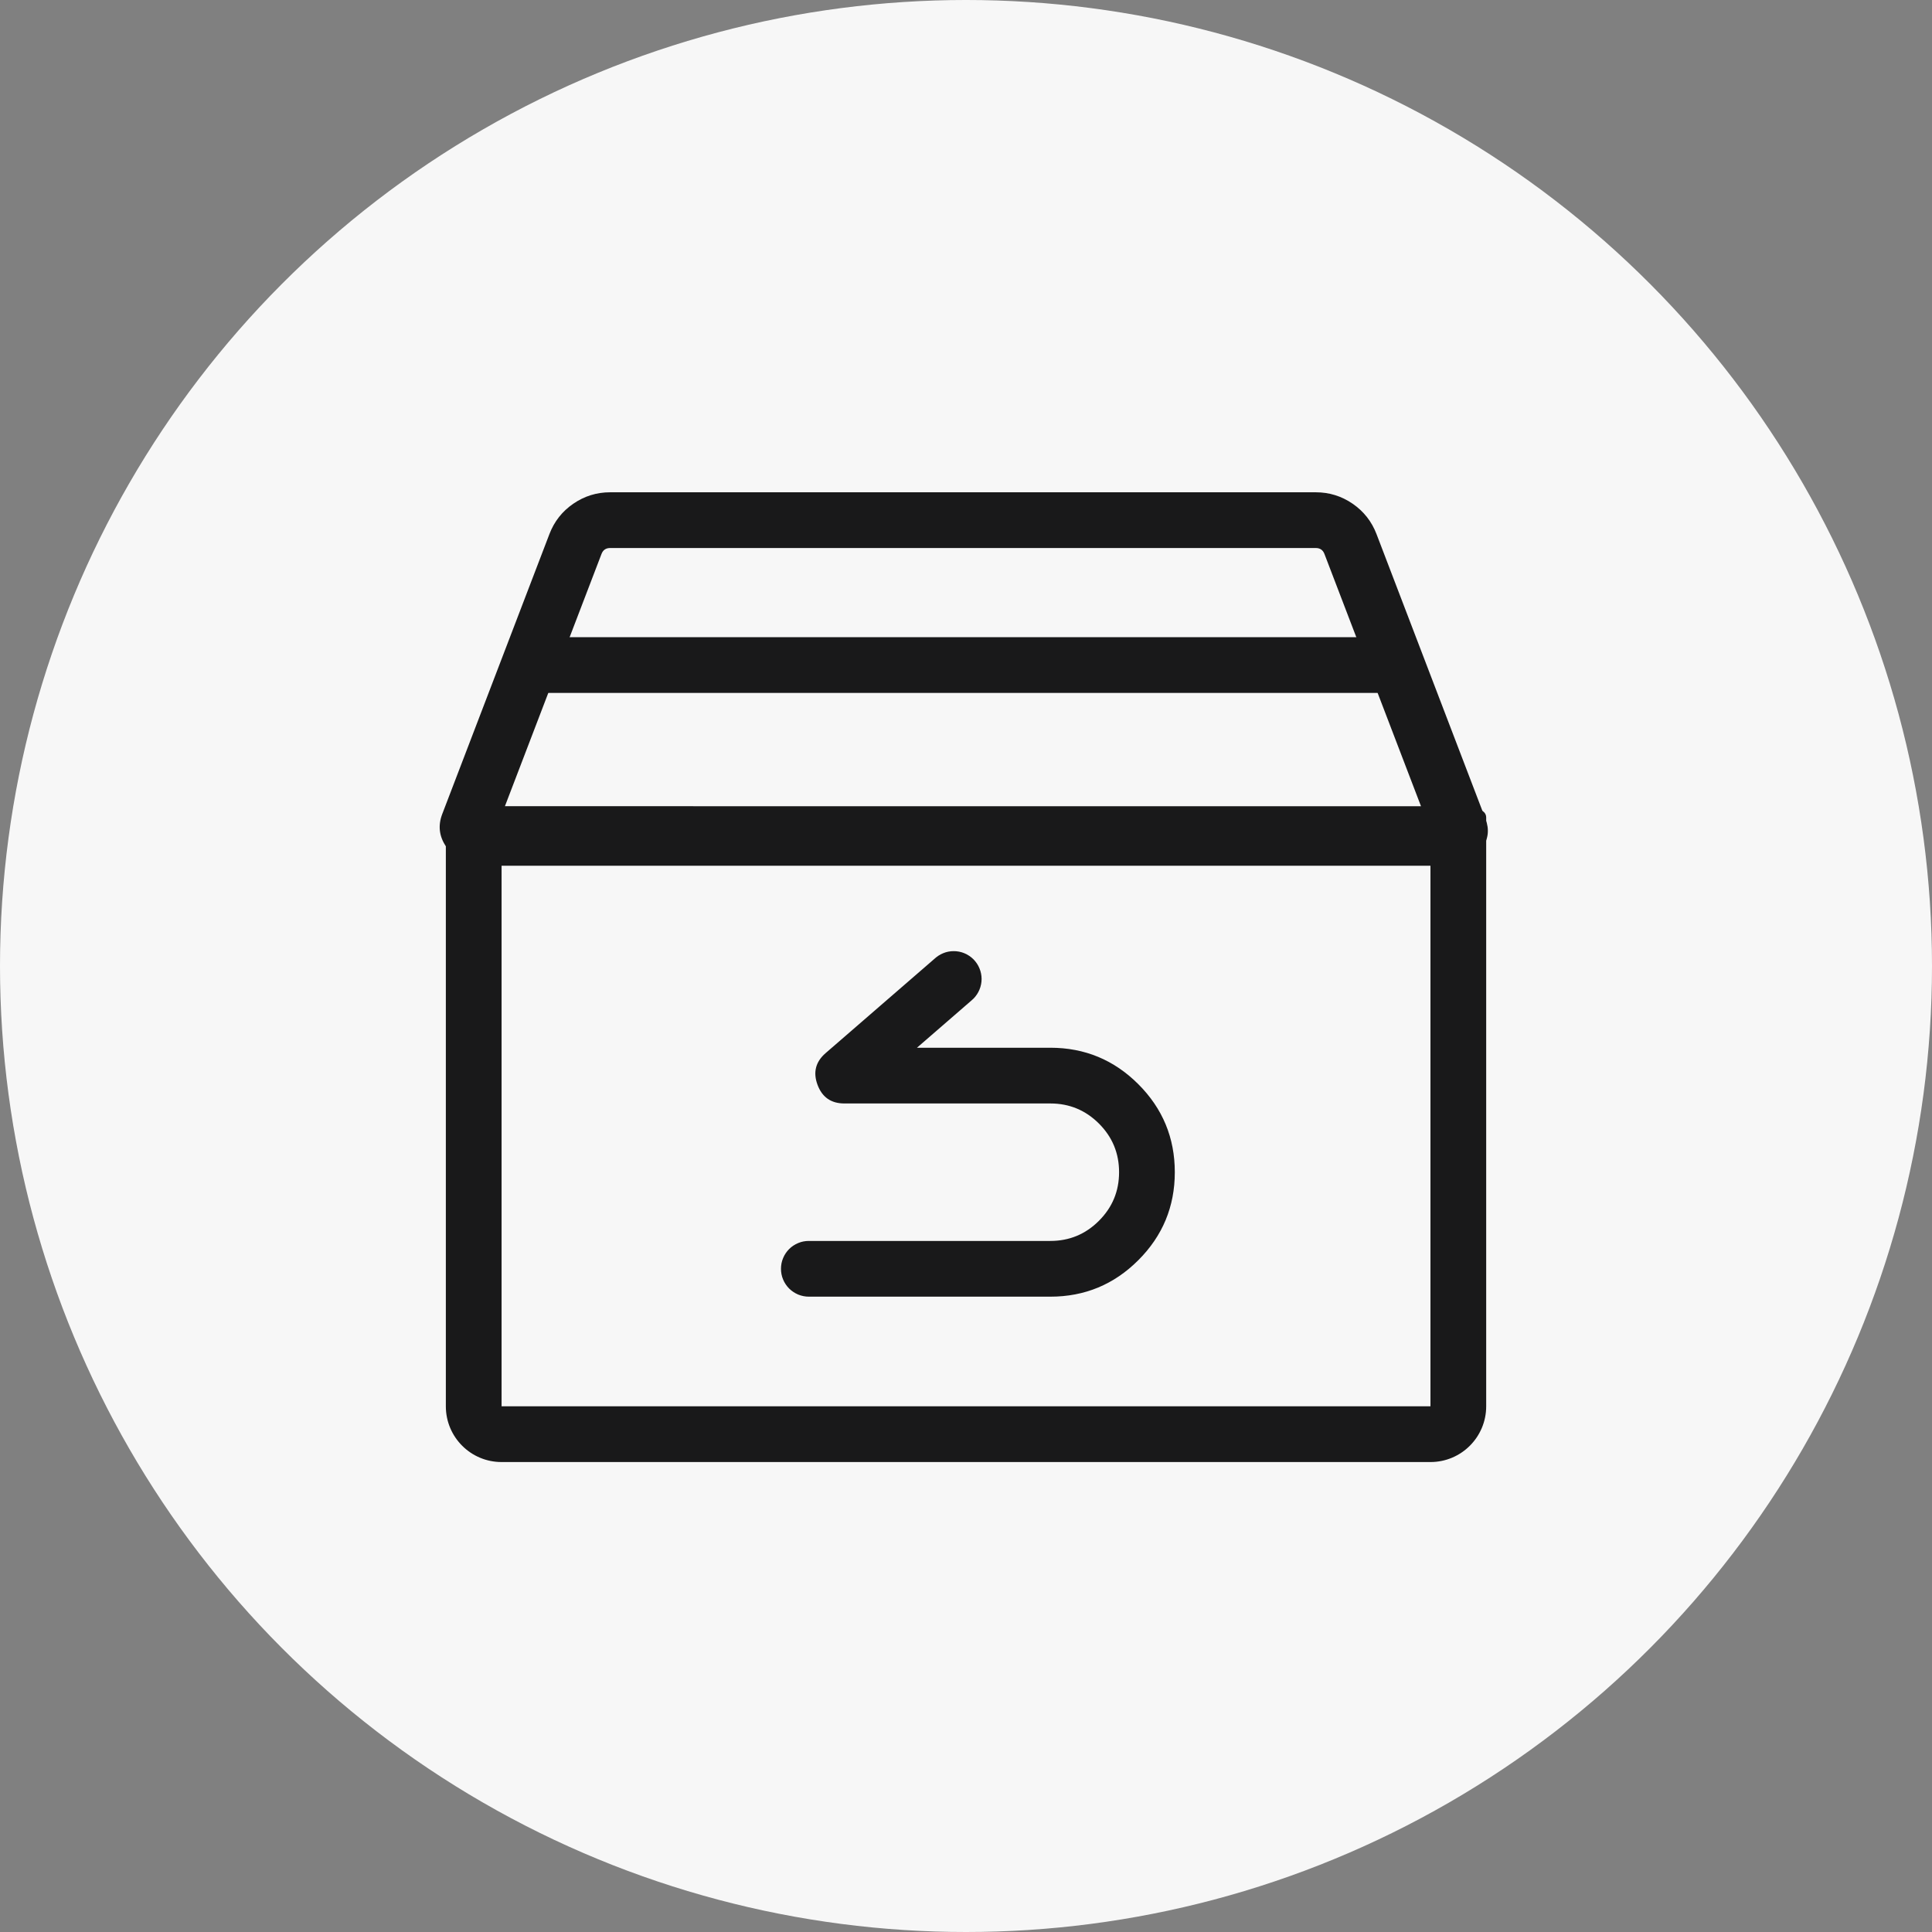
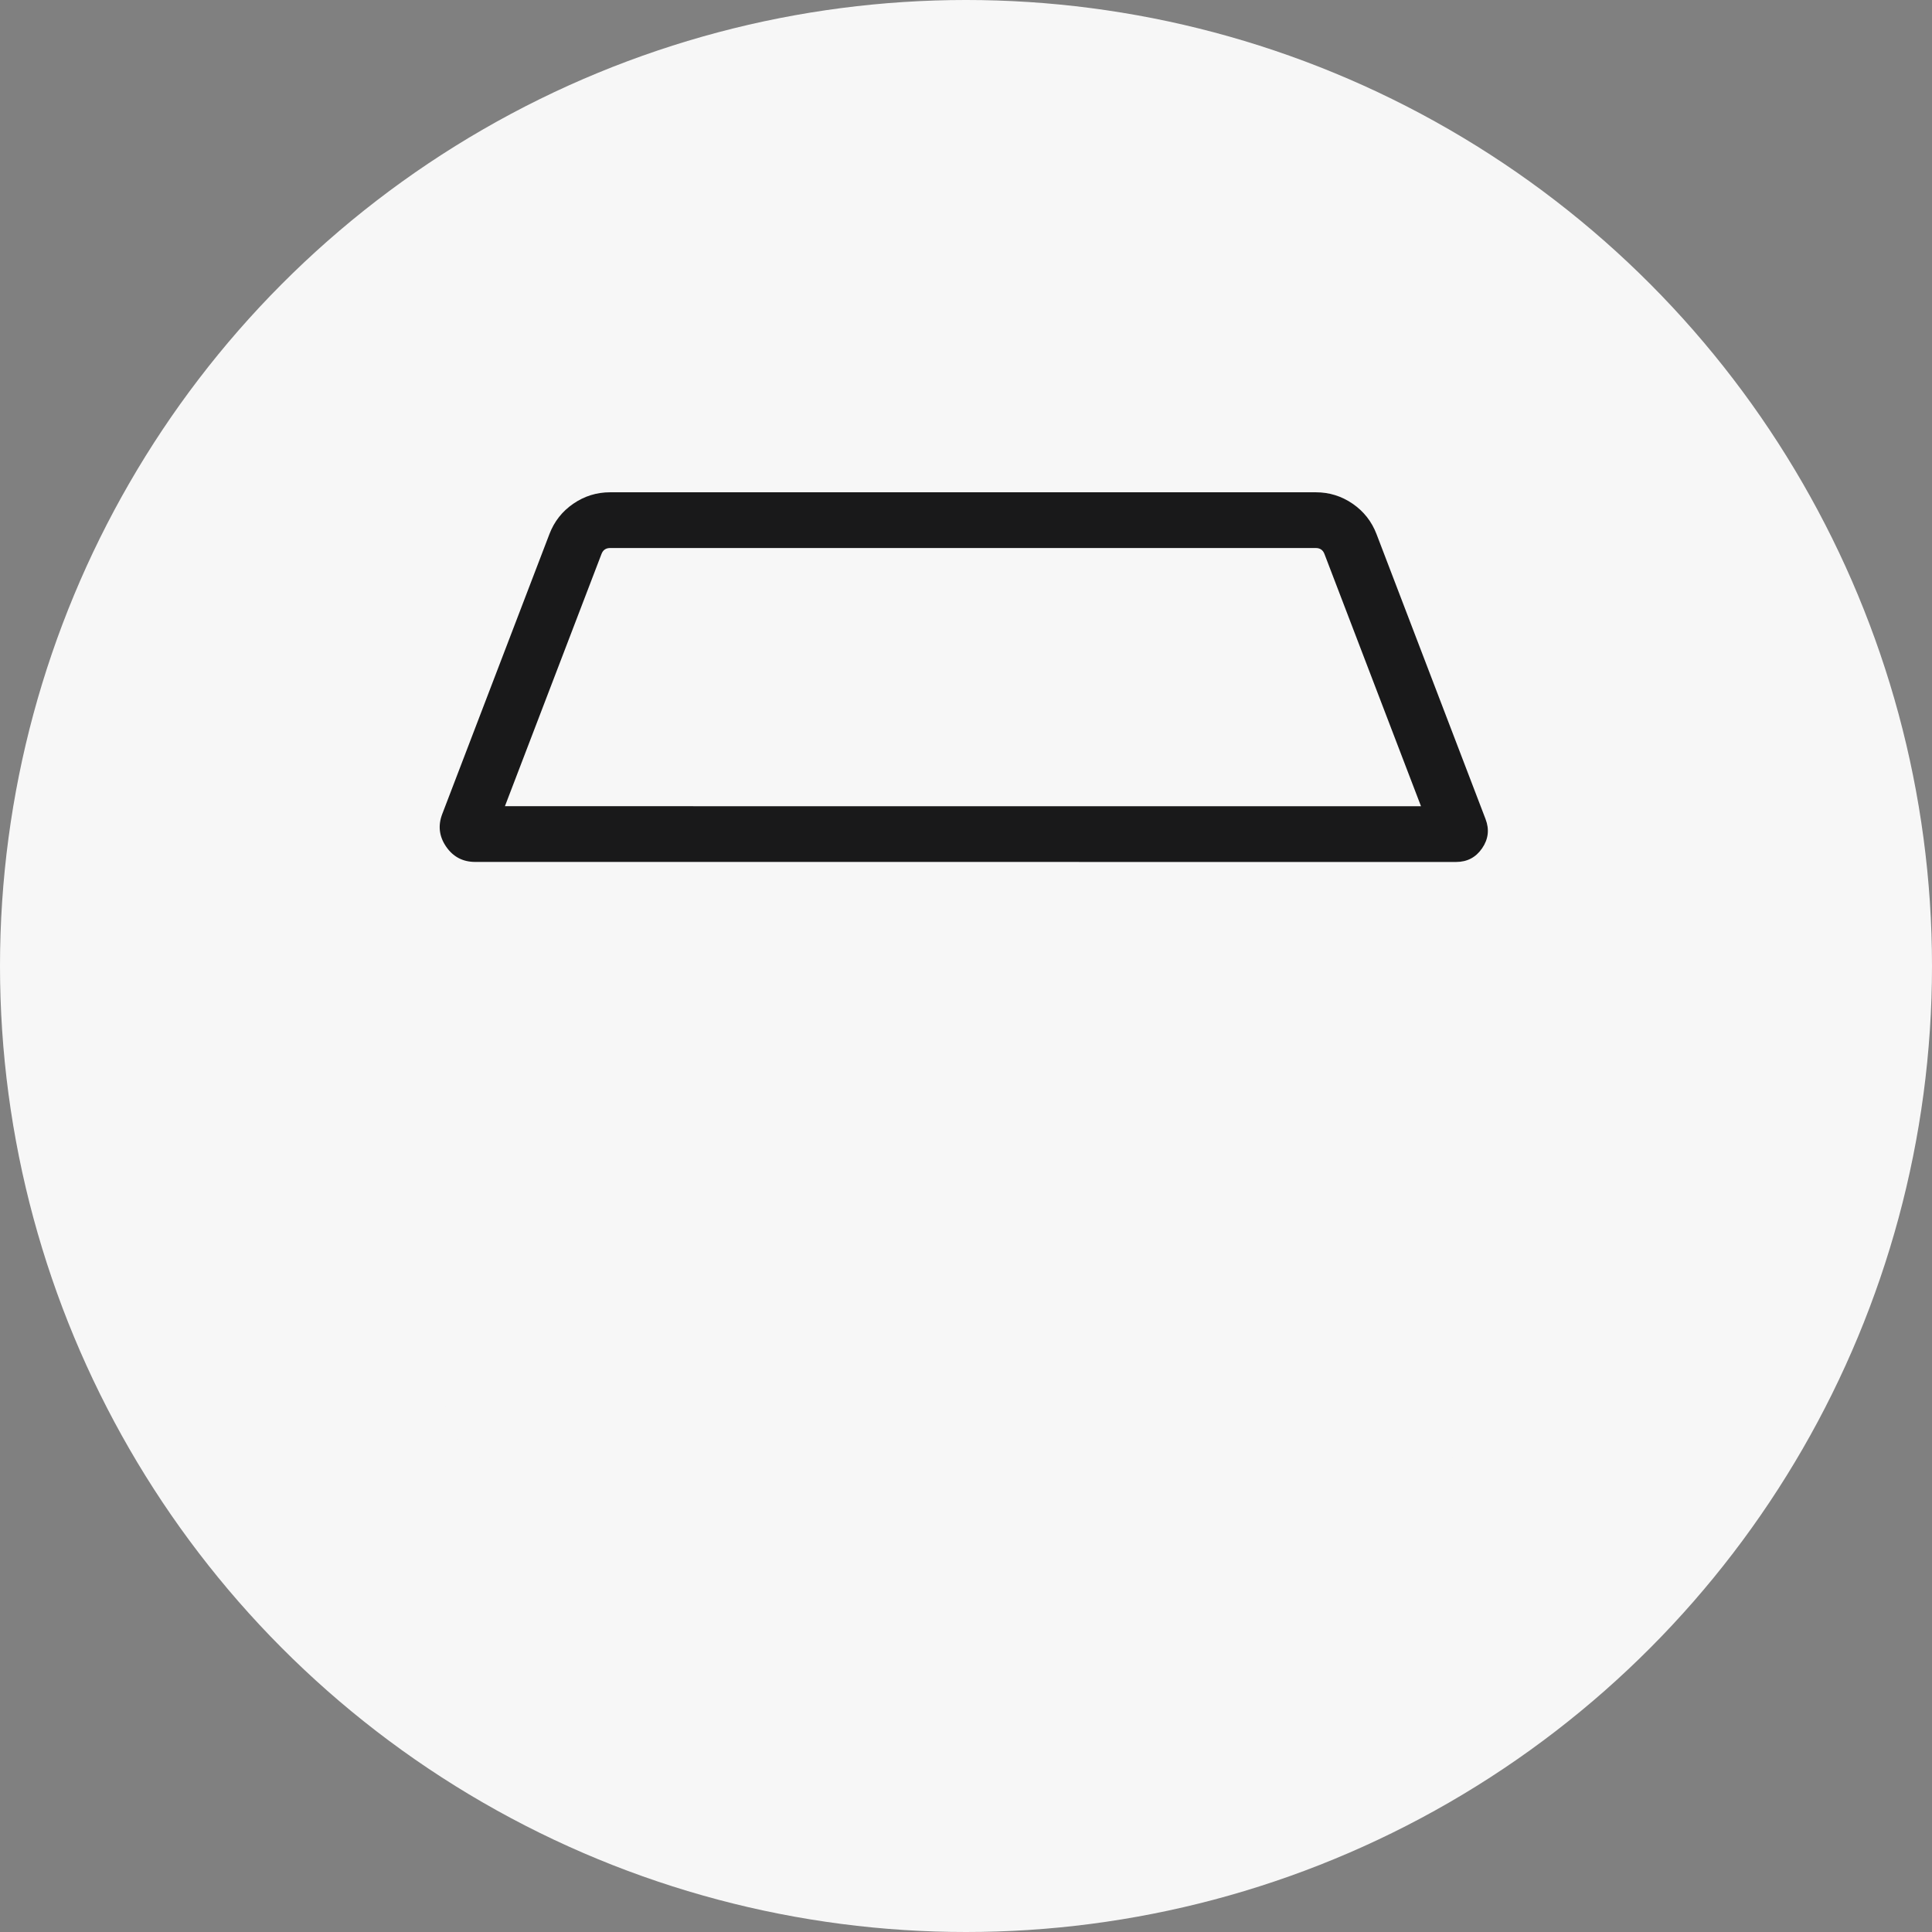
<svg xmlns="http://www.w3.org/2000/svg" fill="none" version="1.1" width="52" height="52" viewBox="0 0 52 52">
  <rect x="0" y="0" width="52" height="52" fill="#808080" stroke="none" />
  <defs>
    <clipPath id="master_svg0_6088_31778">
      <rect x="0" y="0" width="52" height="52" rx="0" />
    </clipPath>
  </defs>
  <g style="mix-blend-mode:passthrough" clip-path="url(#master_svg0_6088_31778)">
    <g style="mix-blend-mode:passthrough">
      <ellipse cx="26" cy="26" rx="26" ry="26" fill="#F7F7F7" fill-opacity="1" />
    </g>
    <g style="mix-blend-mode:passthrough">
      <g style="mix-blend-mode:passthrough">
        <g style="mix-blend-mode:passthrough">
          <path d="M12,37.851C12,38.68,12.672,39.352,13.5,39.351L38.501,39.351C39.33,39.351,40.001,38.679,40.001,37.851L40.001,22.001C40.001,21.89,39.912,21.801,39.801,21.801L12.2,21.801C12.09,21.801,12,21.89,12,22.001L12,37.851Z" fill="#F7F7F7" fill-opacity="1" />
-           <path d="M13.5,39.351C12.672,39.352,12,38.68,12,37.851L12,22.001C12,21.89,12.09,21.801,12.2,21.801L39.801,21.801C39.912,21.801,40.001,21.89,40.001,22.001L40.001,37.851C40.001,38.679,39.33,39.351,38.501,39.351L13.5,39.351ZM38.501,37.851L13.5,37.851L13.5,23.301L38.501,23.301L38.501,37.851Z" fill-rule="evenodd" fill="#19191A" fill-opacity="1" />
        </g>
        <g style="mix-blend-mode:passthrough">
          <path d="M12.604,22.178C12.554,22.309,12.65,22.449,12.791,22.449L13.133,22.449L37.403,22.45L39.191,22.45C39.261,22.45,39.309,22.38,39.284,22.314L36.348,14.643C36.2,14.256,35.829,14,35.415,14L16.422,14C16.008,14,15.637,14.256,15.488,14.642L12.604,22.178Z" fill="#F7F7F7" fill-opacity="1" />
          <path d="M39.191,23.2L37.403,23.2L13.133,23.199L12.791,23.199Q12.291,23.199,12.008,22.788Q11.725,22.376,11.903,21.91L14.788,14.374Q14.982,13.866,15.43,13.558Q15.878,13.25,16.422,13.25L35.415,13.25Q35.958,13.25,36.407,13.558Q36.855,13.867,37.049,14.375L39.984,22.046Q40.144,22.464,39.891,22.832Q39.638,23.2,39.191,23.2ZM39.191,21.7Q38.849,21.7,38.655,21.982Q38.461,22.263,38.584,22.582L35.648,14.911Q35.587,14.75,35.415,14.75L16.422,14.75Q16.25,14.75,16.189,14.911L13.304,22.446Q13.408,22.176,13.244,21.937Q13.08,21.699,12.791,21.699L13.133,21.699L37.403,21.7L39.191,21.7Z" fill="#19191A" fill-opacity="1" />
        </g>
        <g style="mix-blend-mode:passthrough">
-           <path d="M26.161,26.916L23.204,29.479Q23.586,29.148,23.409,28.674Q23.232,28.2,22.726,28.2L28.27,28.2Q29.657,28.2,30.638,29.181Q31.62,30.162,31.62,31.55Q31.62,32.937,30.638,33.918Q29.657,34.9,28.27,34.9L21.77,34.9L21.77,33.4L28.27,33.4Q29.036,33.4,29.578,32.858Q30.12,32.316,30.12,31.55Q30.12,30.783,29.578,30.241Q29.036,29.7,28.27,29.7L22.726,29.7Q22.191,29.7,22.004,29.198Q21.817,28.696,22.221,28.345L25.178,25.783L26.161,26.916ZM26.42,26.35Q26.42,26.423,26.405,26.496Q26.391,26.568,26.362,26.637Q26.334,26.705,26.293,26.766Q26.252,26.828,26.2,26.88Q26.148,26.932,26.086,26.973Q26.025,27.014,25.957,27.043Q25.888,27.071,25.816,27.085Q25.743,27.1,25.67,27.1Q25.596,27.1,25.523,27.085Q25.451,27.071,25.383,27.043Q25.314,27.014,25.253,26.973Q25.191,26.932,25.139,26.88Q25.087,26.828,25.046,26.766Q25.005,26.705,24.977,26.637Q24.948,26.568,24.934,26.496Q24.92,26.423,24.92,26.35Q24.92,26.276,24.934,26.203Q24.948,26.131,24.977,26.063Q25.005,25.994,25.046,25.933Q25.087,25.872,25.139,25.819Q25.191,25.767,25.253,25.726Q25.314,25.685,25.383,25.657Q25.451,25.628,25.523,25.614Q25.596,25.6,25.67,25.6Q25.743,25.6,25.816,25.614Q25.888,25.628,25.957,25.657Q26.025,25.685,26.086,25.726Q26.148,25.767,26.2,25.819Q26.252,25.872,26.293,25.933Q26.334,25.994,26.362,26.063Q26.391,26.131,26.405,26.203Q26.42,26.276,26.42,26.35ZM22.52,34.15Q22.52,34.223,22.505,34.296Q22.491,34.368,22.462,34.437Q22.434,34.505,22.393,34.566Q22.352,34.628,22.3,34.68Q22.248,34.732,22.186,34.773Q22.125,34.814,22.057,34.843Q21.988,34.871,21.916,34.885Q21.843,34.9,21.77,34.9Q21.696,34.9,21.623,34.885Q21.551,34.871,21.483,34.843Q21.414,34.814,21.353,34.773Q21.291,34.732,21.239,34.68Q21.187,34.628,21.146,34.566Q21.105,34.505,21.077,34.437Q21.048,34.368,21.034,34.296Q21.02,34.223,21.02,34.15Q21.02,34.076,21.034,34.003Q21.048,33.931,21.077,33.863Q21.105,33.794,21.146,33.733Q21.187,33.672,21.239,33.619Q21.291,33.567,21.353,33.526Q21.414,33.485,21.483,33.457Q21.551,33.428,21.623,33.414Q21.696,33.4,21.77,33.4Q21.843,33.4,21.916,33.414Q21.988,33.428,22.057,33.457Q22.125,33.485,22.186,33.526Q22.248,33.567,22.3,33.619Q22.352,33.672,22.393,33.733Q22.434,33.794,22.462,33.863Q22.491,33.931,22.505,34.003Q22.52,34.076,22.52,34.15Z" fill="#19191A" fill-opacity="1" />
-         </g>
+           </g>
        <g style="mix-blend-mode:passthrough">
-           <path d="M37.403,18.65L14,18.65L14,17.15L37.403,17.15L37.403,18.65Z" fill="#19191A" fill-opacity="1" />
-         </g>
+           </g>
      </g>
    </g>
  </g>
</svg>